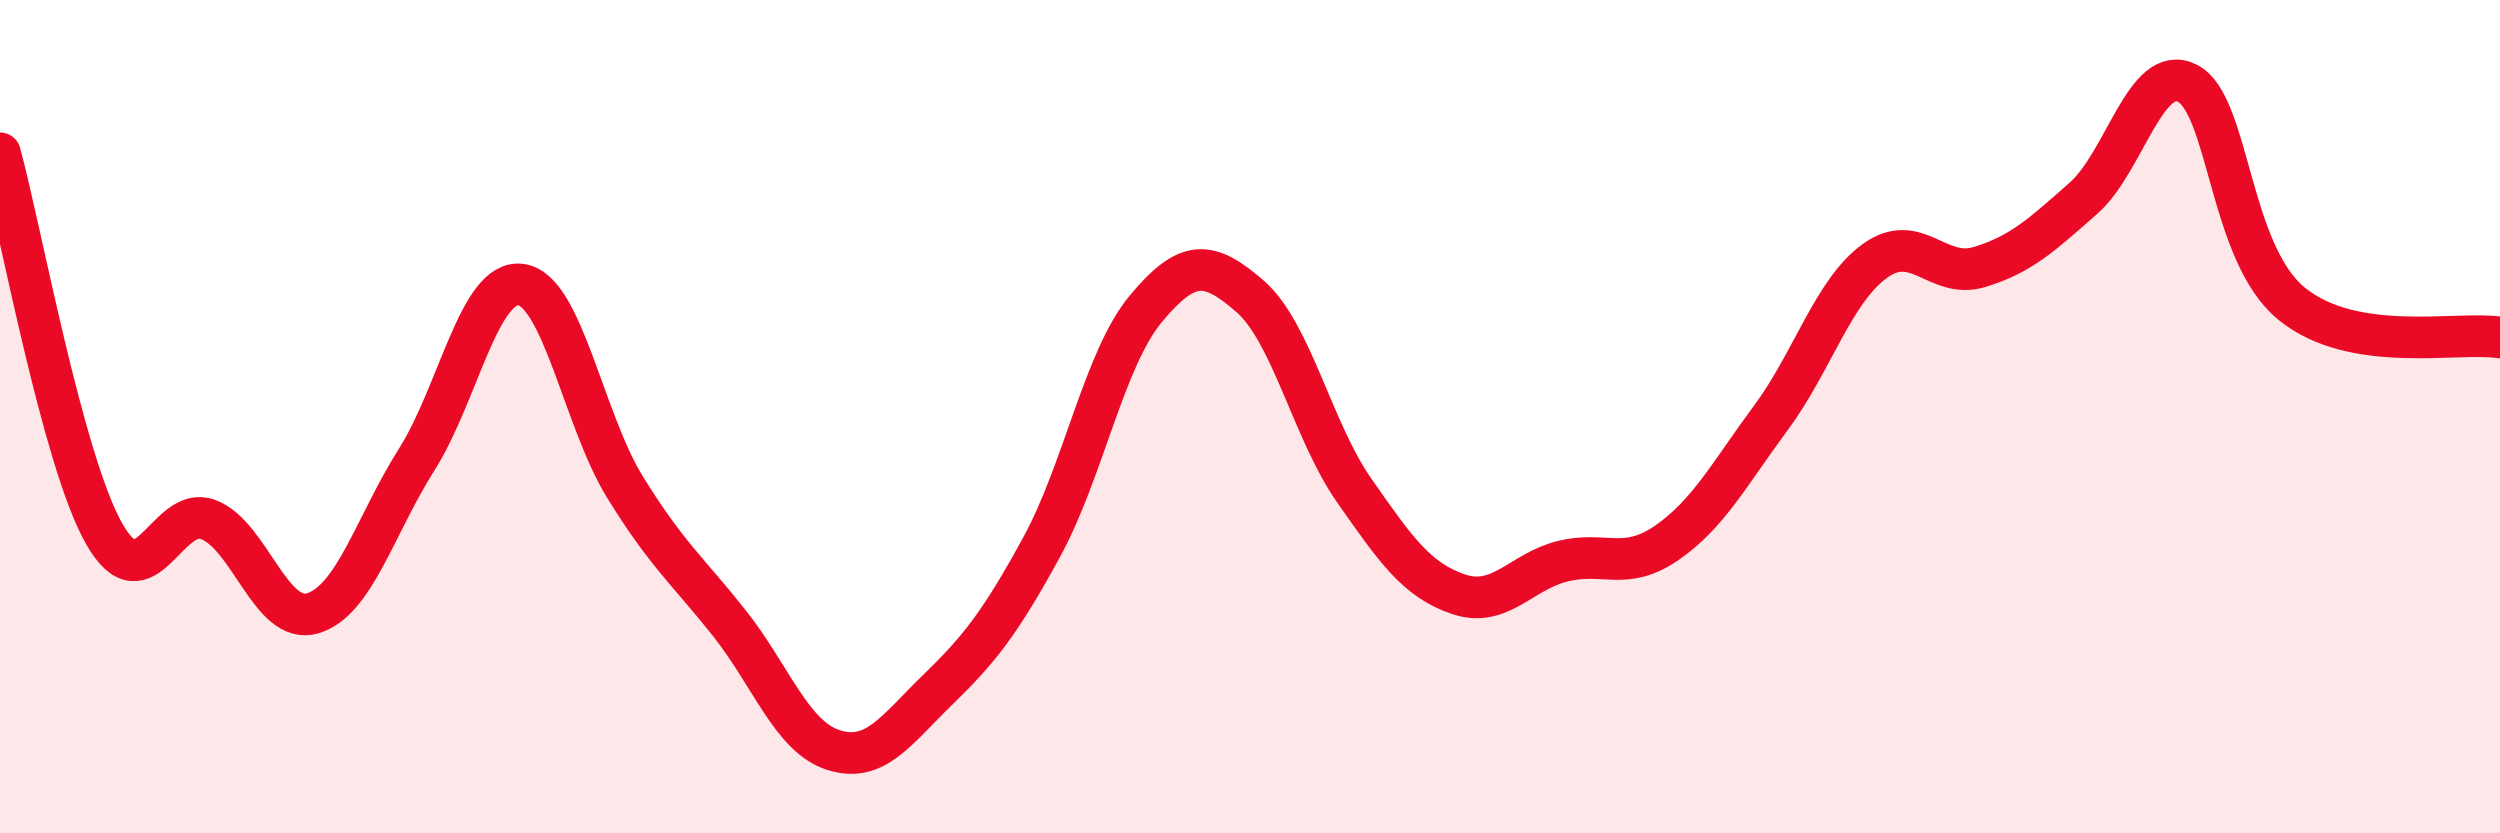
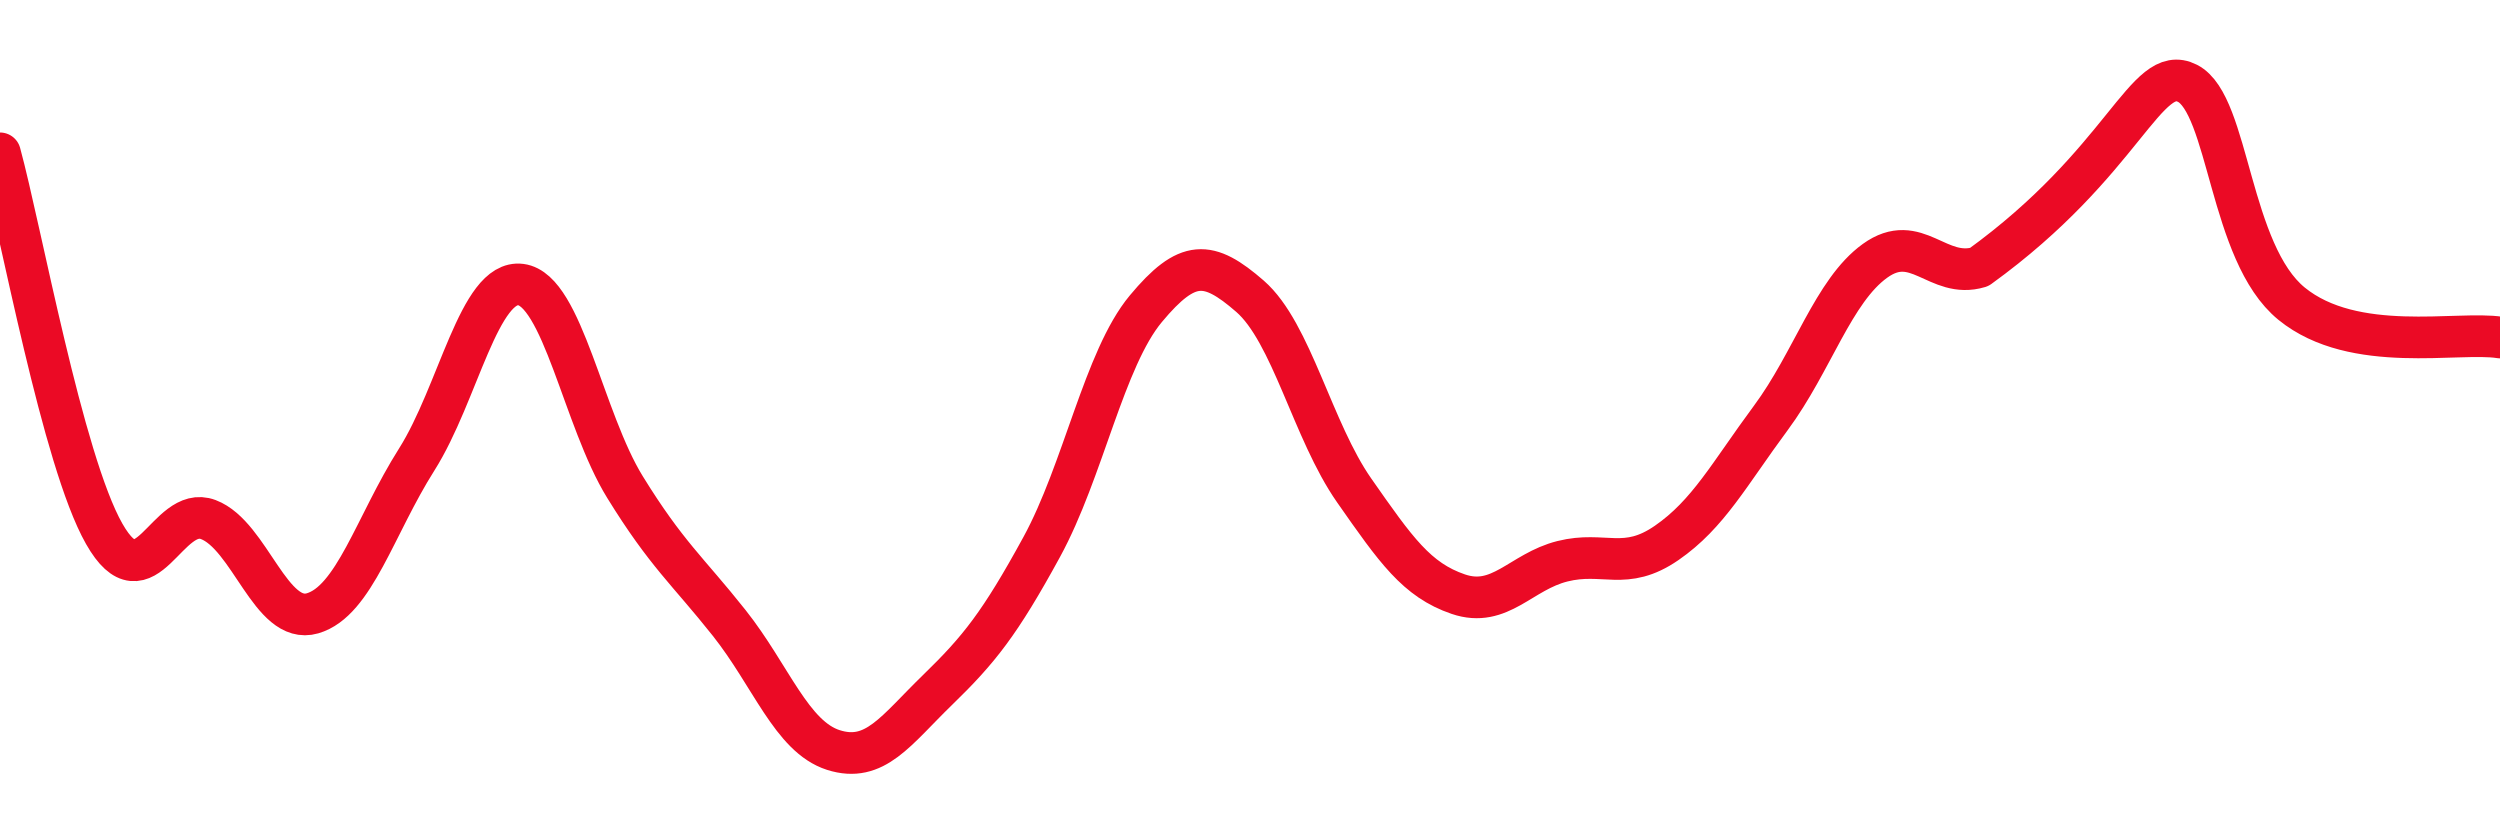
<svg xmlns="http://www.w3.org/2000/svg" width="60" height="20" viewBox="0 0 60 20">
-   <path d="M 0,3.68 C 0.5,5.51 1.5,11.05 2.5,12.81 C 3.5,14.57 4,12.09 5,12.47 C 6,12.85 6.5,15.01 7.5,14.72 C 8.5,14.43 9,12.61 10,11.03 C 11,9.45 11.5,6.7 12.5,6.83 C 13.5,6.96 14,10.07 15,11.69 C 16,13.31 16.5,13.69 17.5,14.95 C 18.5,16.21 19,17.68 20,18 C 21,18.32 21.5,17.53 22.5,16.56 C 23.5,15.59 24,14.96 25,13.13 C 26,11.3 26.5,8.61 27.5,7.41 C 28.5,6.21 29,6.24 30,7.11 C 31,7.98 31.5,10.34 32.5,11.77 C 33.5,13.2 34,13.92 35,14.26 C 36,14.6 36.5,13.72 37.5,13.47 C 38.5,13.22 39,13.72 40,13.03 C 41,12.34 41.5,11.38 42.5,10.03 C 43.5,8.68 44,6.98 45,6.26 C 46,5.54 46.5,6.71 47.5,6.41 C 48.5,6.11 49,5.64 50,4.76 C 51,3.88 51.5,1.49 52.5,2 C 53.5,2.51 53.5,6.07 55,7.29 C 56.5,8.51 59,7.94 60,8.1L60 20L0 20Z" fill="#EB0A25" opacity="0.1" stroke-linecap="round" stroke-linejoin="round" />
-   <path d="M 0,3.68 C 0.5,5.51 1.5,11.05 2.5,12.81 C 3.5,14.57 4,12.09 5,12.47 C 6,12.85 6.5,15.01 7.5,14.72 C 8.5,14.43 9,12.61 10,11.03 C 11,9.45 11.5,6.7 12.5,6.83 C 13.5,6.96 14,10.07 15,11.69 C 16,13.31 16.5,13.69 17.5,14.95 C 18.5,16.21 19,17.68 20,18 C 21,18.32 21.5,17.53 22.5,16.56 C 23.5,15.59 24,14.96 25,13.13 C 26,11.3 26.5,8.61 27.5,7.41 C 28.5,6.21 29,6.24 30,7.11 C 31,7.98 31.5,10.34 32.5,11.77 C 33.5,13.2 34,13.92 35,14.26 C 36,14.6 36.5,13.72 37.5,13.47 C 38.5,13.22 39,13.72 40,13.03 C 41,12.34 41.5,11.38 42.5,10.03 C 43.5,8.68 44,6.98 45,6.26 C 46,5.54 46.5,6.71 47.5,6.41 C 48.5,6.11 49,5.64 50,4.76 C 51,3.88 51.5,1.49 52.5,2 C 53.5,2.51 53.5,6.07 55,7.29 C 56.5,8.51 59,7.94 60,8.1" stroke="#EB0A25" stroke-width="1" fill="none" stroke-linecap="round" stroke-linejoin="round" />
+   <path d="M 0,3.68 C 0.5,5.51 1.5,11.05 2.5,12.81 C 3.5,14.57 4,12.09 5,12.47 C 6,12.85 6.5,15.01 7.5,14.72 C 8.5,14.43 9,12.61 10,11.03 C 11,9.45 11.5,6.7 12.5,6.83 C 13.5,6.96 14,10.07 15,11.69 C 16,13.31 16.5,13.69 17.5,14.95 C 18.5,16.21 19,17.68 20,18 C 21,18.32 21.5,17.53 22.5,16.56 C 23.5,15.59 24,14.96 25,13.13 C 26,11.3 26.5,8.61 27.5,7.41 C 28.5,6.21 29,6.24 30,7.11 C 31,7.98 31.5,10.34 32.5,11.77 C 33.5,13.2 34,13.92 35,14.26 C 36,14.6 36.5,13.72 37.5,13.47 C 38.5,13.22 39,13.72 40,13.03 C 41,12.34 41.5,11.38 42.5,10.03 C 43.5,8.68 44,6.98 45,6.26 C 46,5.54 46.5,6.71 47.5,6.41 C 51,3.88 51.5,1.49 52.5,2 C 53.5,2.51 53.5,6.07 55,7.29 C 56.5,8.51 59,7.94 60,8.1" stroke="#EB0A25" stroke-width="1" fill="none" stroke-linecap="round" stroke-linejoin="round" />
</svg>